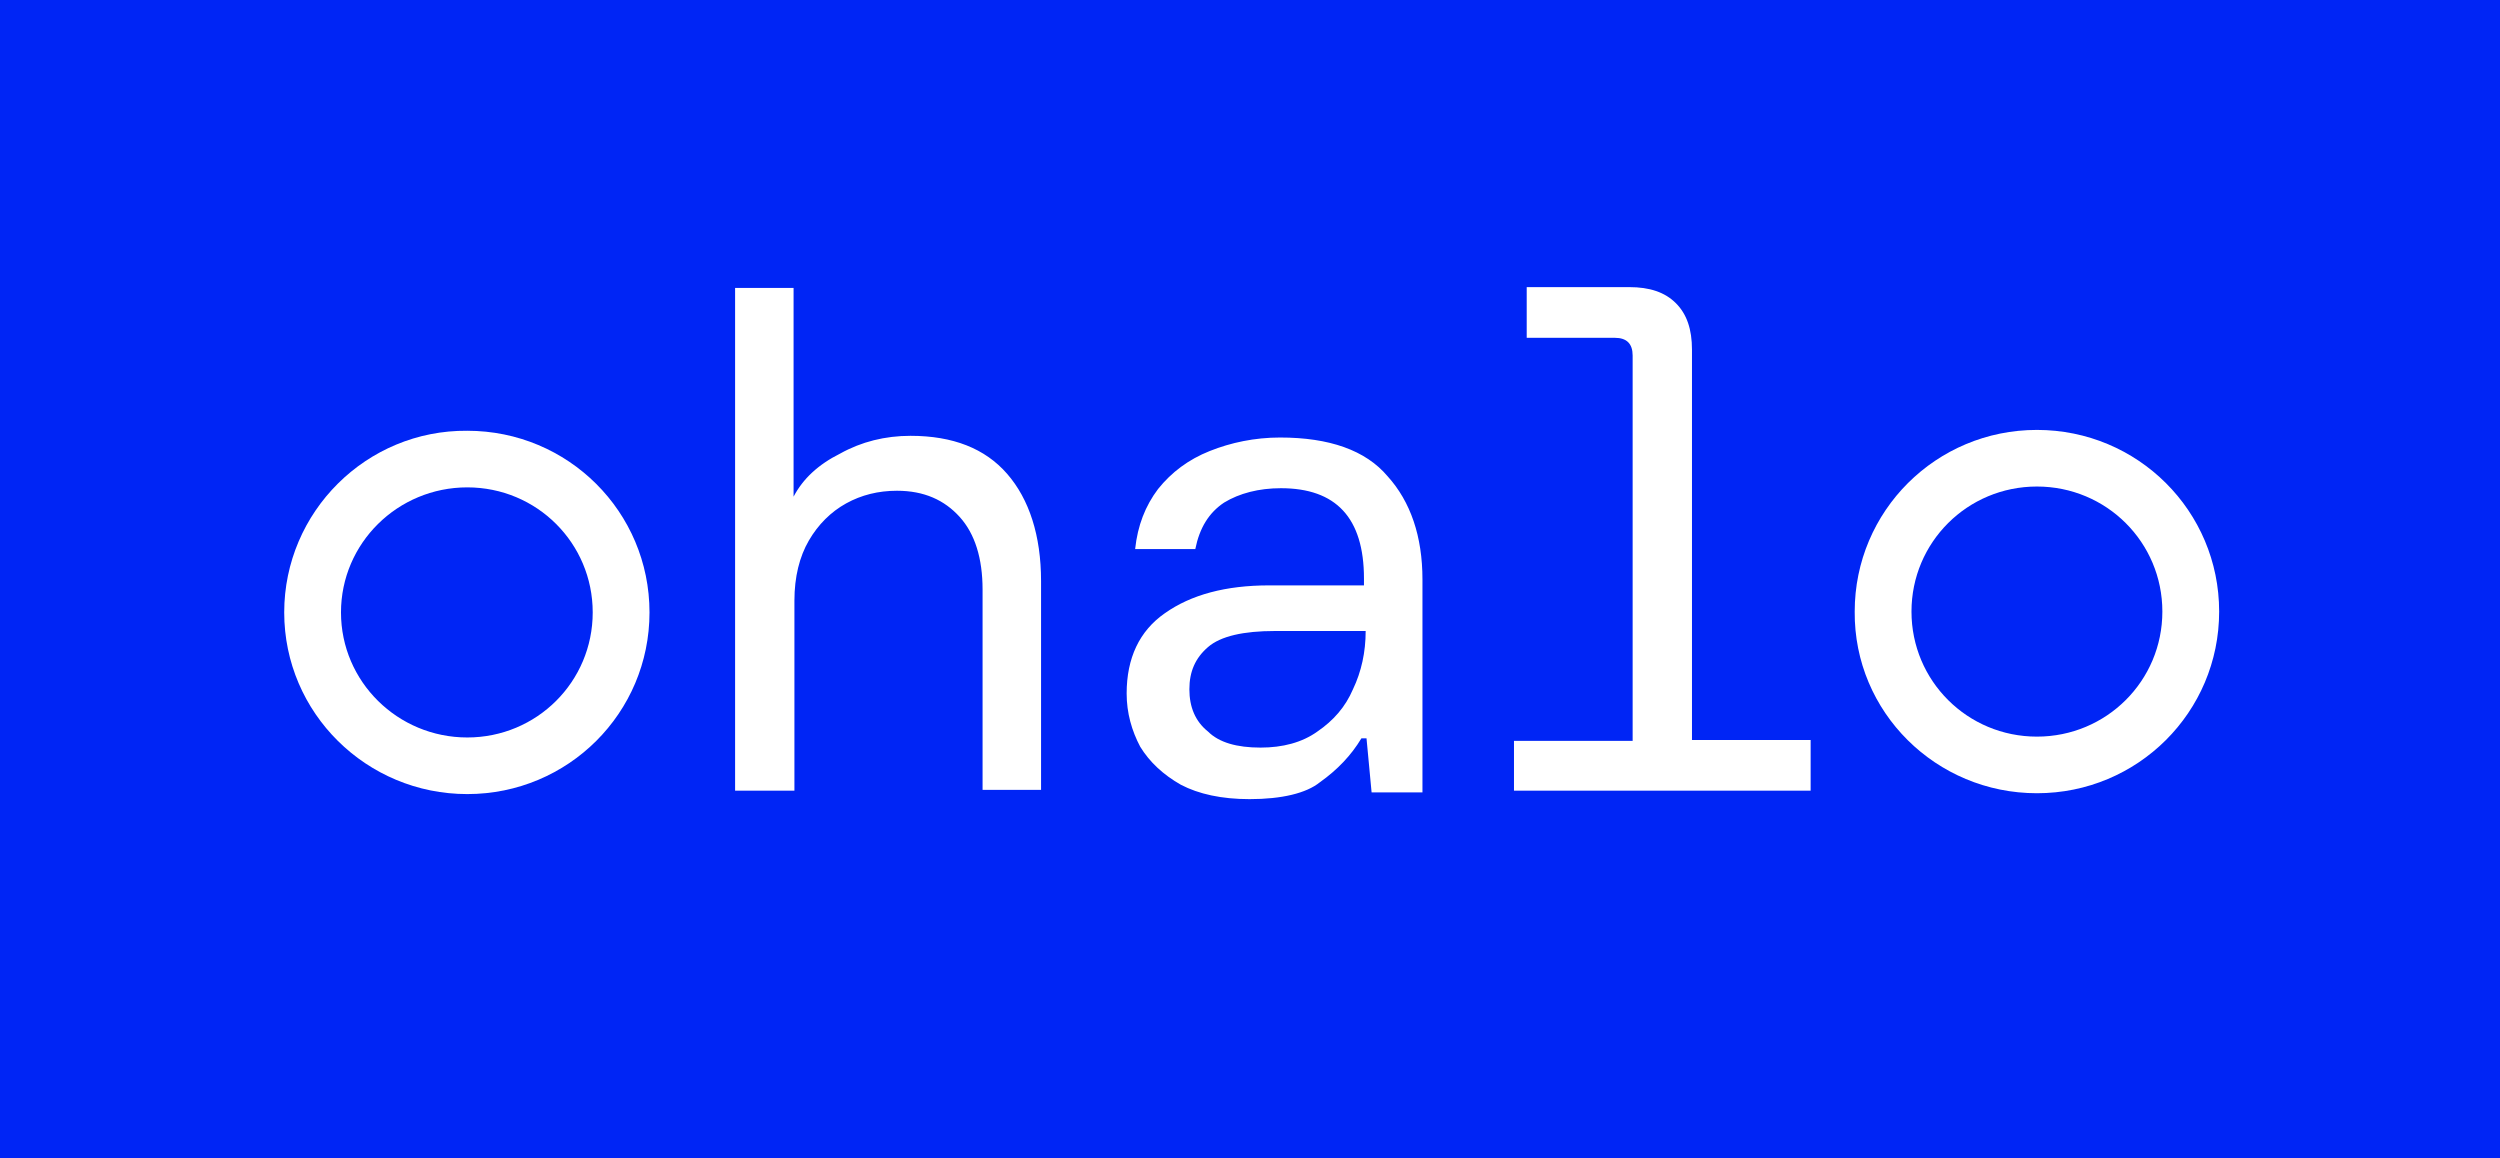
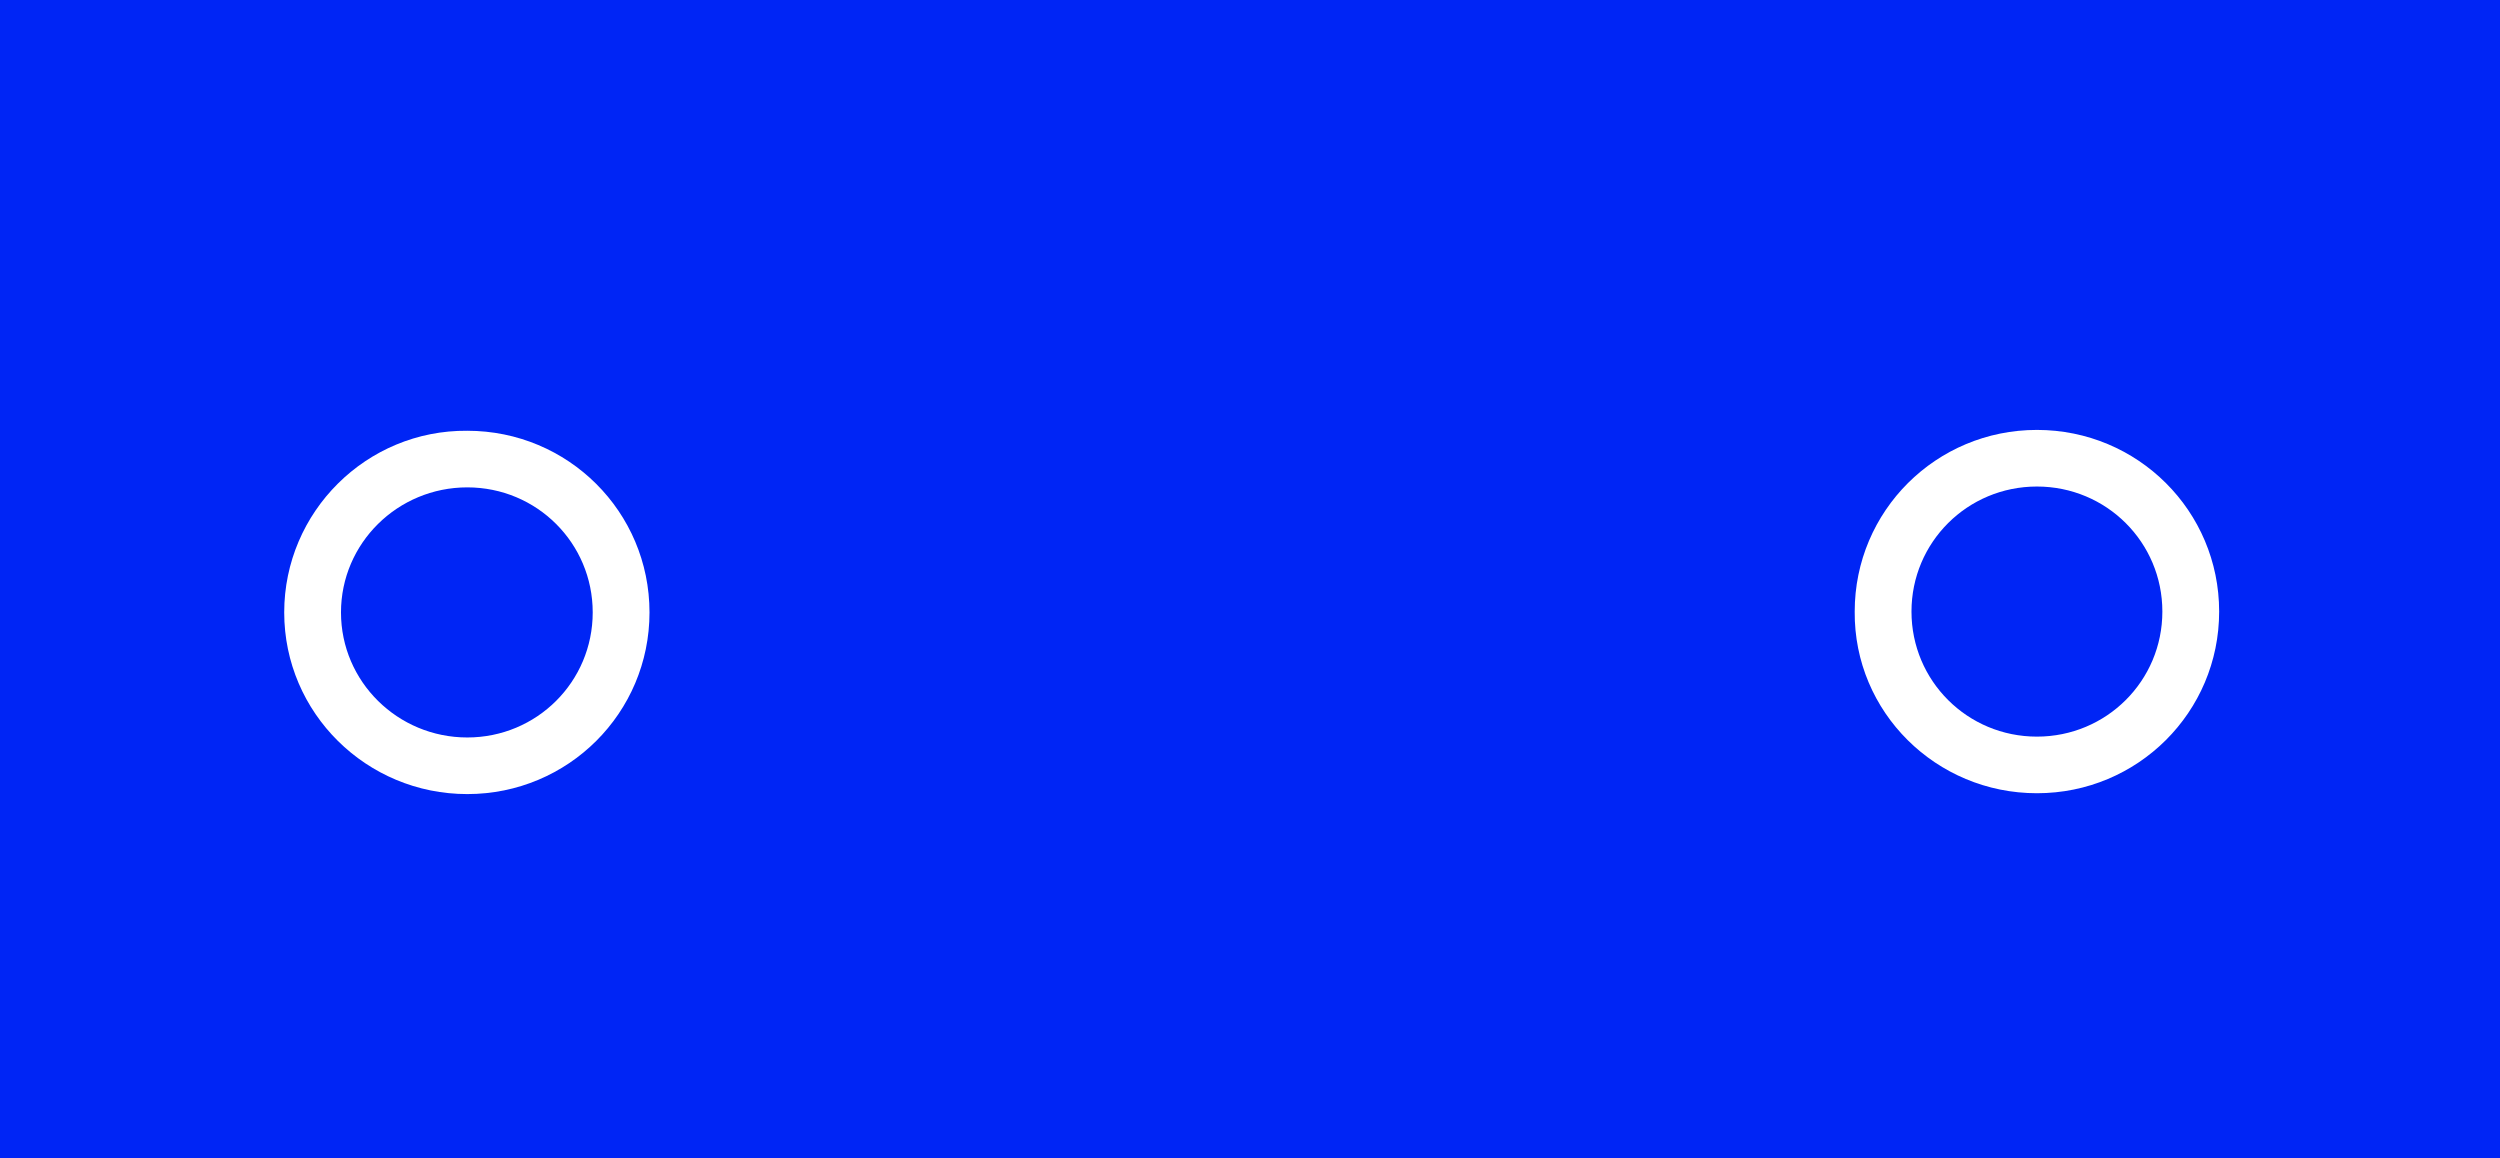
<svg xmlns="http://www.w3.org/2000/svg" width="177" height="82" viewBox="0 0 177 82" fill="none">
-   <path d="M177 0H0V82H177V0Z" fill="#0025F5" />
+   <path d="M177 0H0H177V0Z" fill="#0025F5" />
  <path d="M177 0H0V82H177V0Z" fill="#0025F5" />
  <path d="M158.556 19.012H18.741V57.896H158.556V19.012Z" fill="#0025F5" />
-   <path d="M52.045 56.041V20.387H56.185V35.163C56.845 33.907 57.925 32.89 59.485 32.112C60.986 31.275 62.666 30.856 64.466 30.856C67.466 30.856 69.746 31.753 71.306 33.548C72.867 35.343 73.707 37.915 73.707 41.145V55.921H69.566V41.744C69.566 39.53 69.026 37.795 67.946 36.599C66.866 35.403 65.426 34.745 63.506 34.745C62.186 34.745 60.986 35.044 59.905 35.642C58.825 36.24 57.925 37.137 57.265 38.274C56.605 39.411 56.245 40.846 56.245 42.521V55.981H52.045V56.041ZM88.468 56.579C86.488 56.579 84.868 56.22 83.608 55.562C82.348 54.845 81.388 53.947 80.728 52.87C80.127 51.734 79.767 50.478 79.767 49.102C79.767 46.589 80.668 44.675 82.468 43.419C84.328 42.103 86.788 41.445 89.848 41.445H96.569V40.966C96.569 36.659 94.589 34.565 90.689 34.565C89.128 34.565 87.748 34.924 86.668 35.582C85.588 36.3 84.928 37.377 84.628 38.872H80.368C80.547 37.197 81.088 35.821 81.988 34.625C82.948 33.428 84.148 32.531 85.648 31.933C87.148 31.335 88.828 30.976 90.629 30.976C94.109 30.976 96.689 31.873 98.249 33.727C99.869 35.522 100.71 37.975 100.71 41.026V56.101H97.109L96.749 52.272H96.389C95.669 53.469 94.709 54.486 93.449 55.383C92.489 56.161 90.749 56.579 88.468 56.579ZM89.248 52.93C90.808 52.93 92.189 52.571 93.269 51.794C94.409 51.016 95.249 50.059 95.789 48.803C96.389 47.546 96.689 46.17 96.689 44.675H90.268C88.048 44.675 86.428 45.034 85.528 45.812C84.628 46.589 84.208 47.546 84.208 48.803C84.208 50.059 84.628 51.076 85.528 51.794C86.308 52.571 87.568 52.93 89.248 52.93ZM107.19 56.041V52.452H115.591V25.173C115.591 24.336 115.171 23.917 114.331 23.917H108.091V20.328H115.351C116.791 20.328 117.872 20.686 118.651 21.464C119.431 22.242 119.792 23.319 119.792 24.754V52.392H128.193V55.981H107.19V56.041Z" fill="white" />
  <path fill-rule="evenodd" clip-rule="evenodd" d="M33.083 56.221C40.224 56.221 45.985 50.478 45.985 43.359C45.985 36.241 40.224 30.498 33.083 30.498C25.943 30.438 20.122 36.241 20.122 43.359C20.122 50.478 25.943 56.221 33.083 56.221ZM33.083 52.213C38.004 52.213 41.964 48.265 41.964 43.359C41.964 38.454 38.004 34.506 33.083 34.506C28.163 34.506 24.142 38.454 24.142 43.359C24.142 48.265 28.163 52.213 33.083 52.213Z" fill="white" />
  <path fill-rule="evenodd" clip-rule="evenodd" d="M144.214 56.161C151.355 56.161 157.116 50.418 157.116 43.299C157.116 36.181 151.355 30.438 144.214 30.438C137.073 30.438 131.313 36.181 131.313 43.299C131.253 50.418 137.073 56.161 144.214 56.161ZM144.214 52.153C149.135 52.153 153.095 48.205 153.095 43.299C153.095 38.394 149.135 34.446 144.214 34.446C139.294 34.446 135.333 38.394 135.333 43.299C135.333 48.205 139.294 52.153 144.214 52.153Z" fill="white" />
</svg>